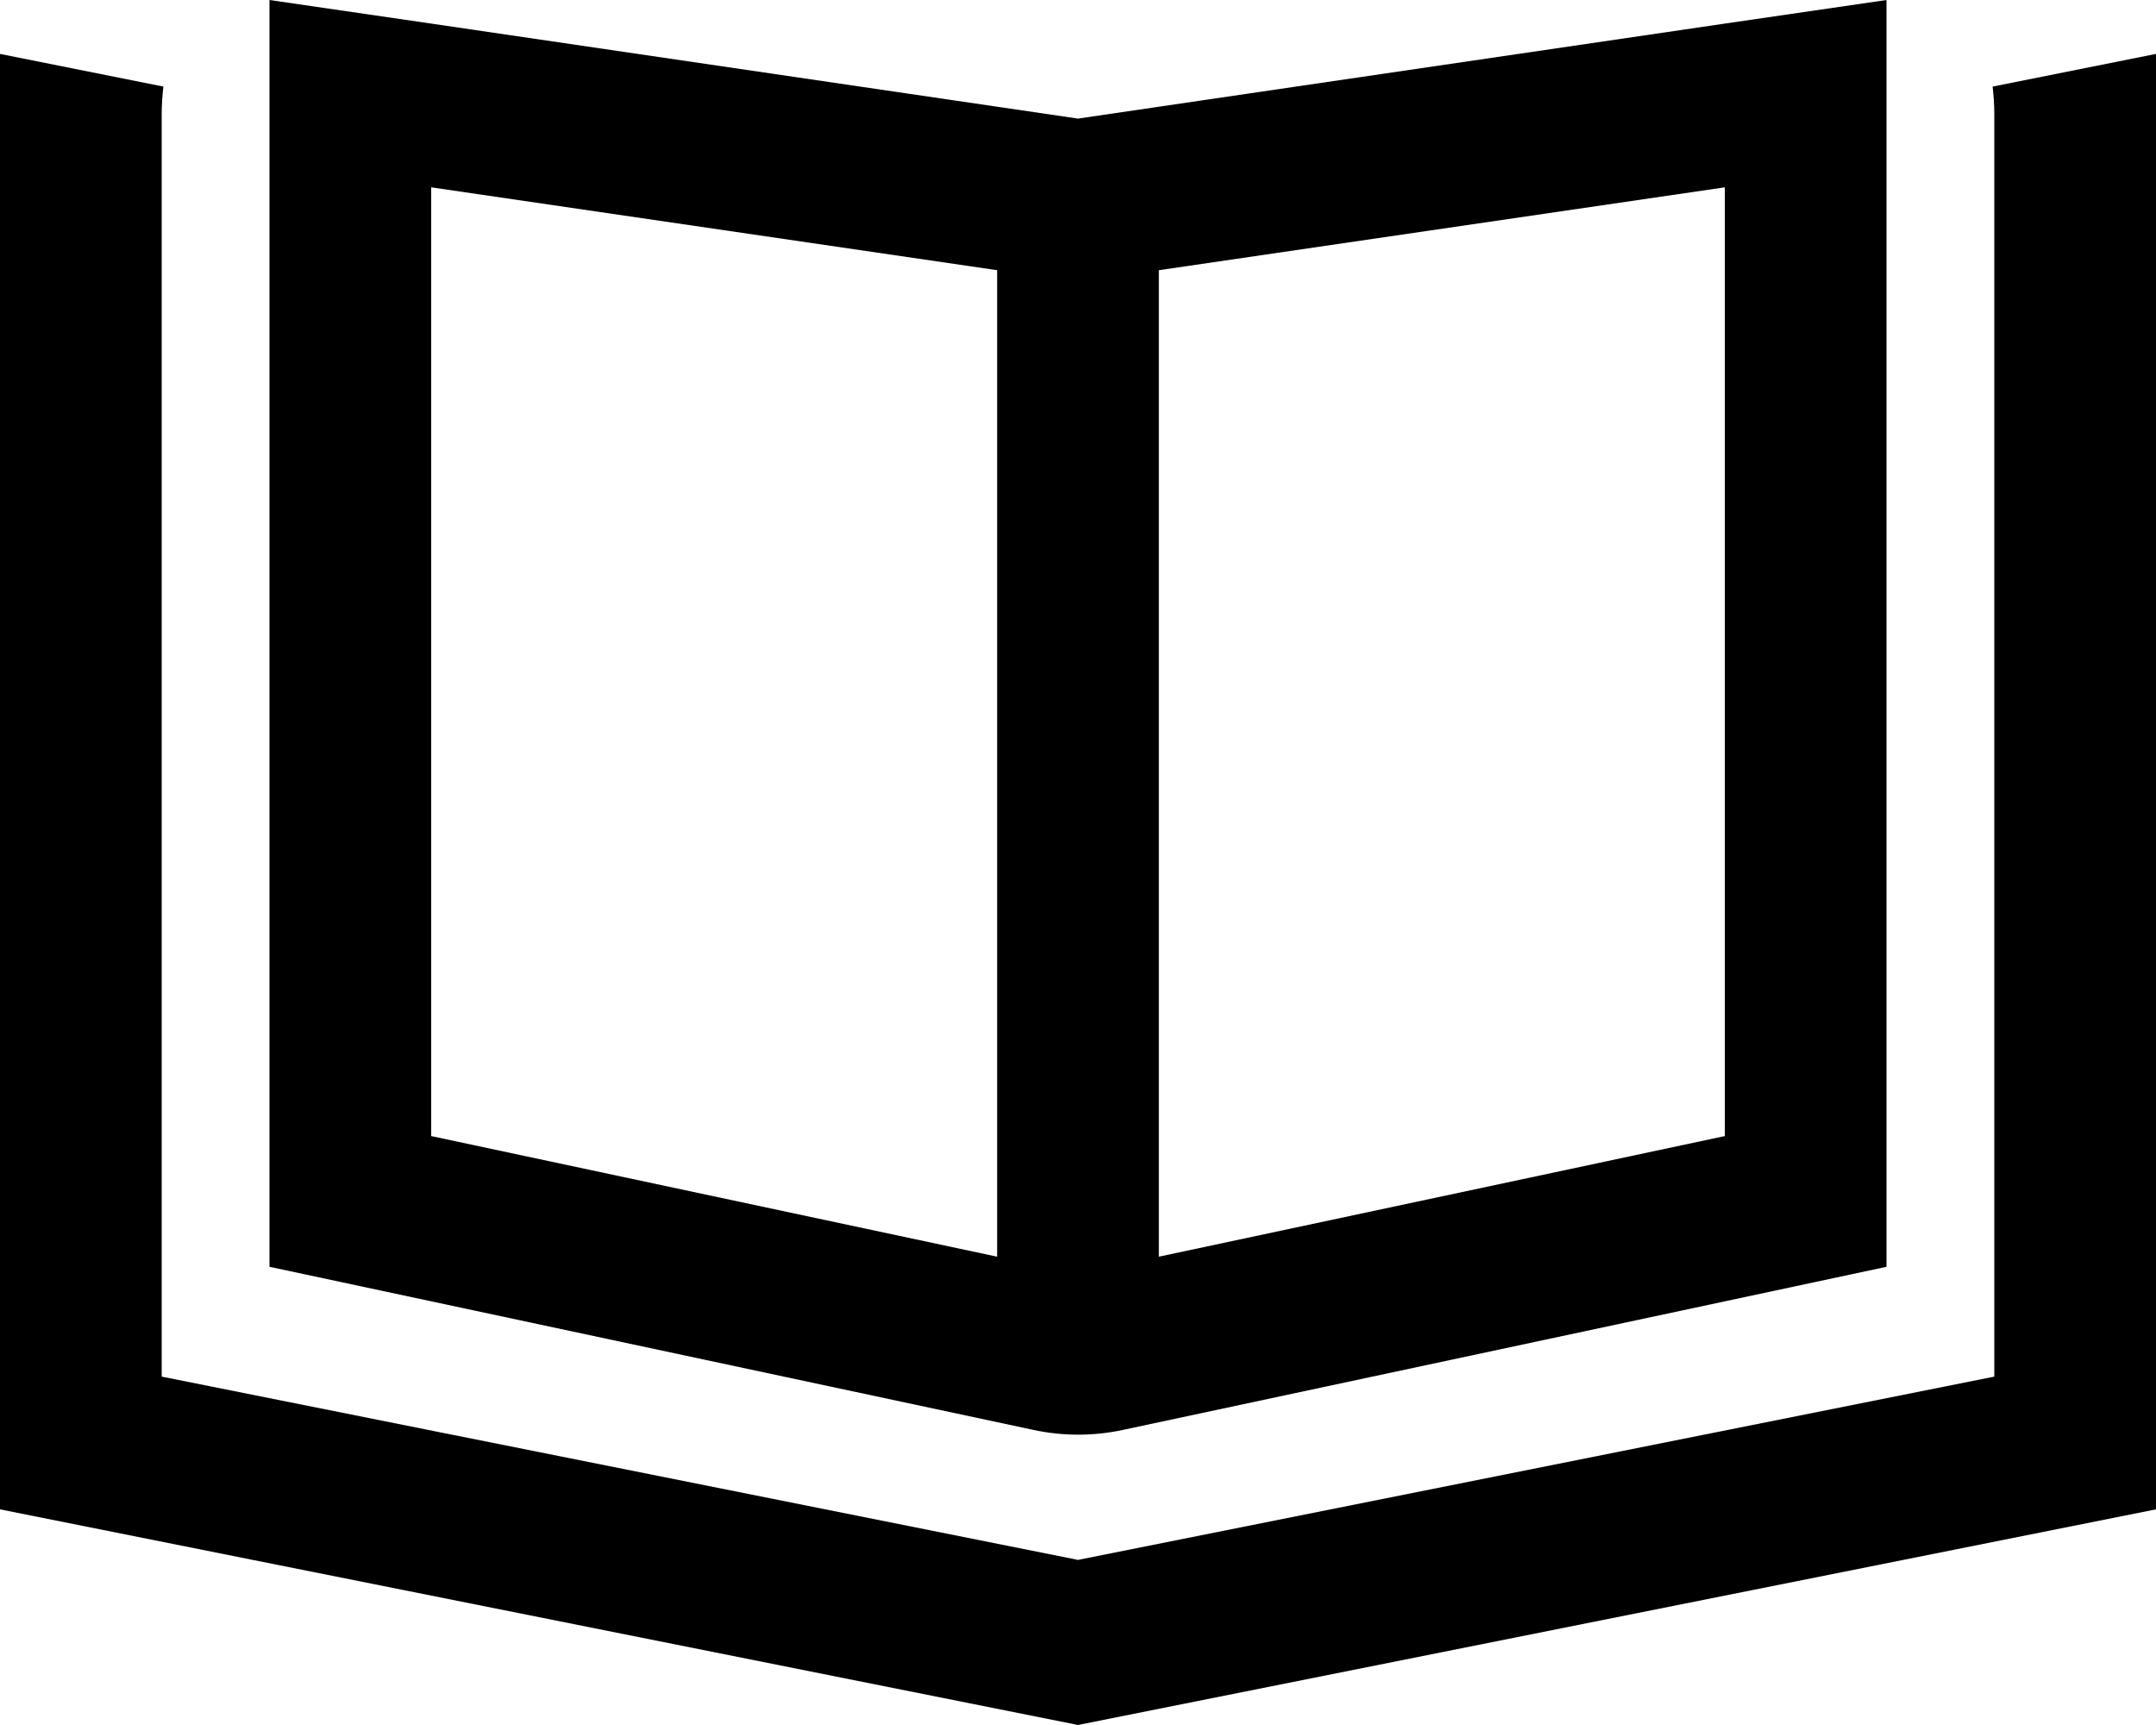
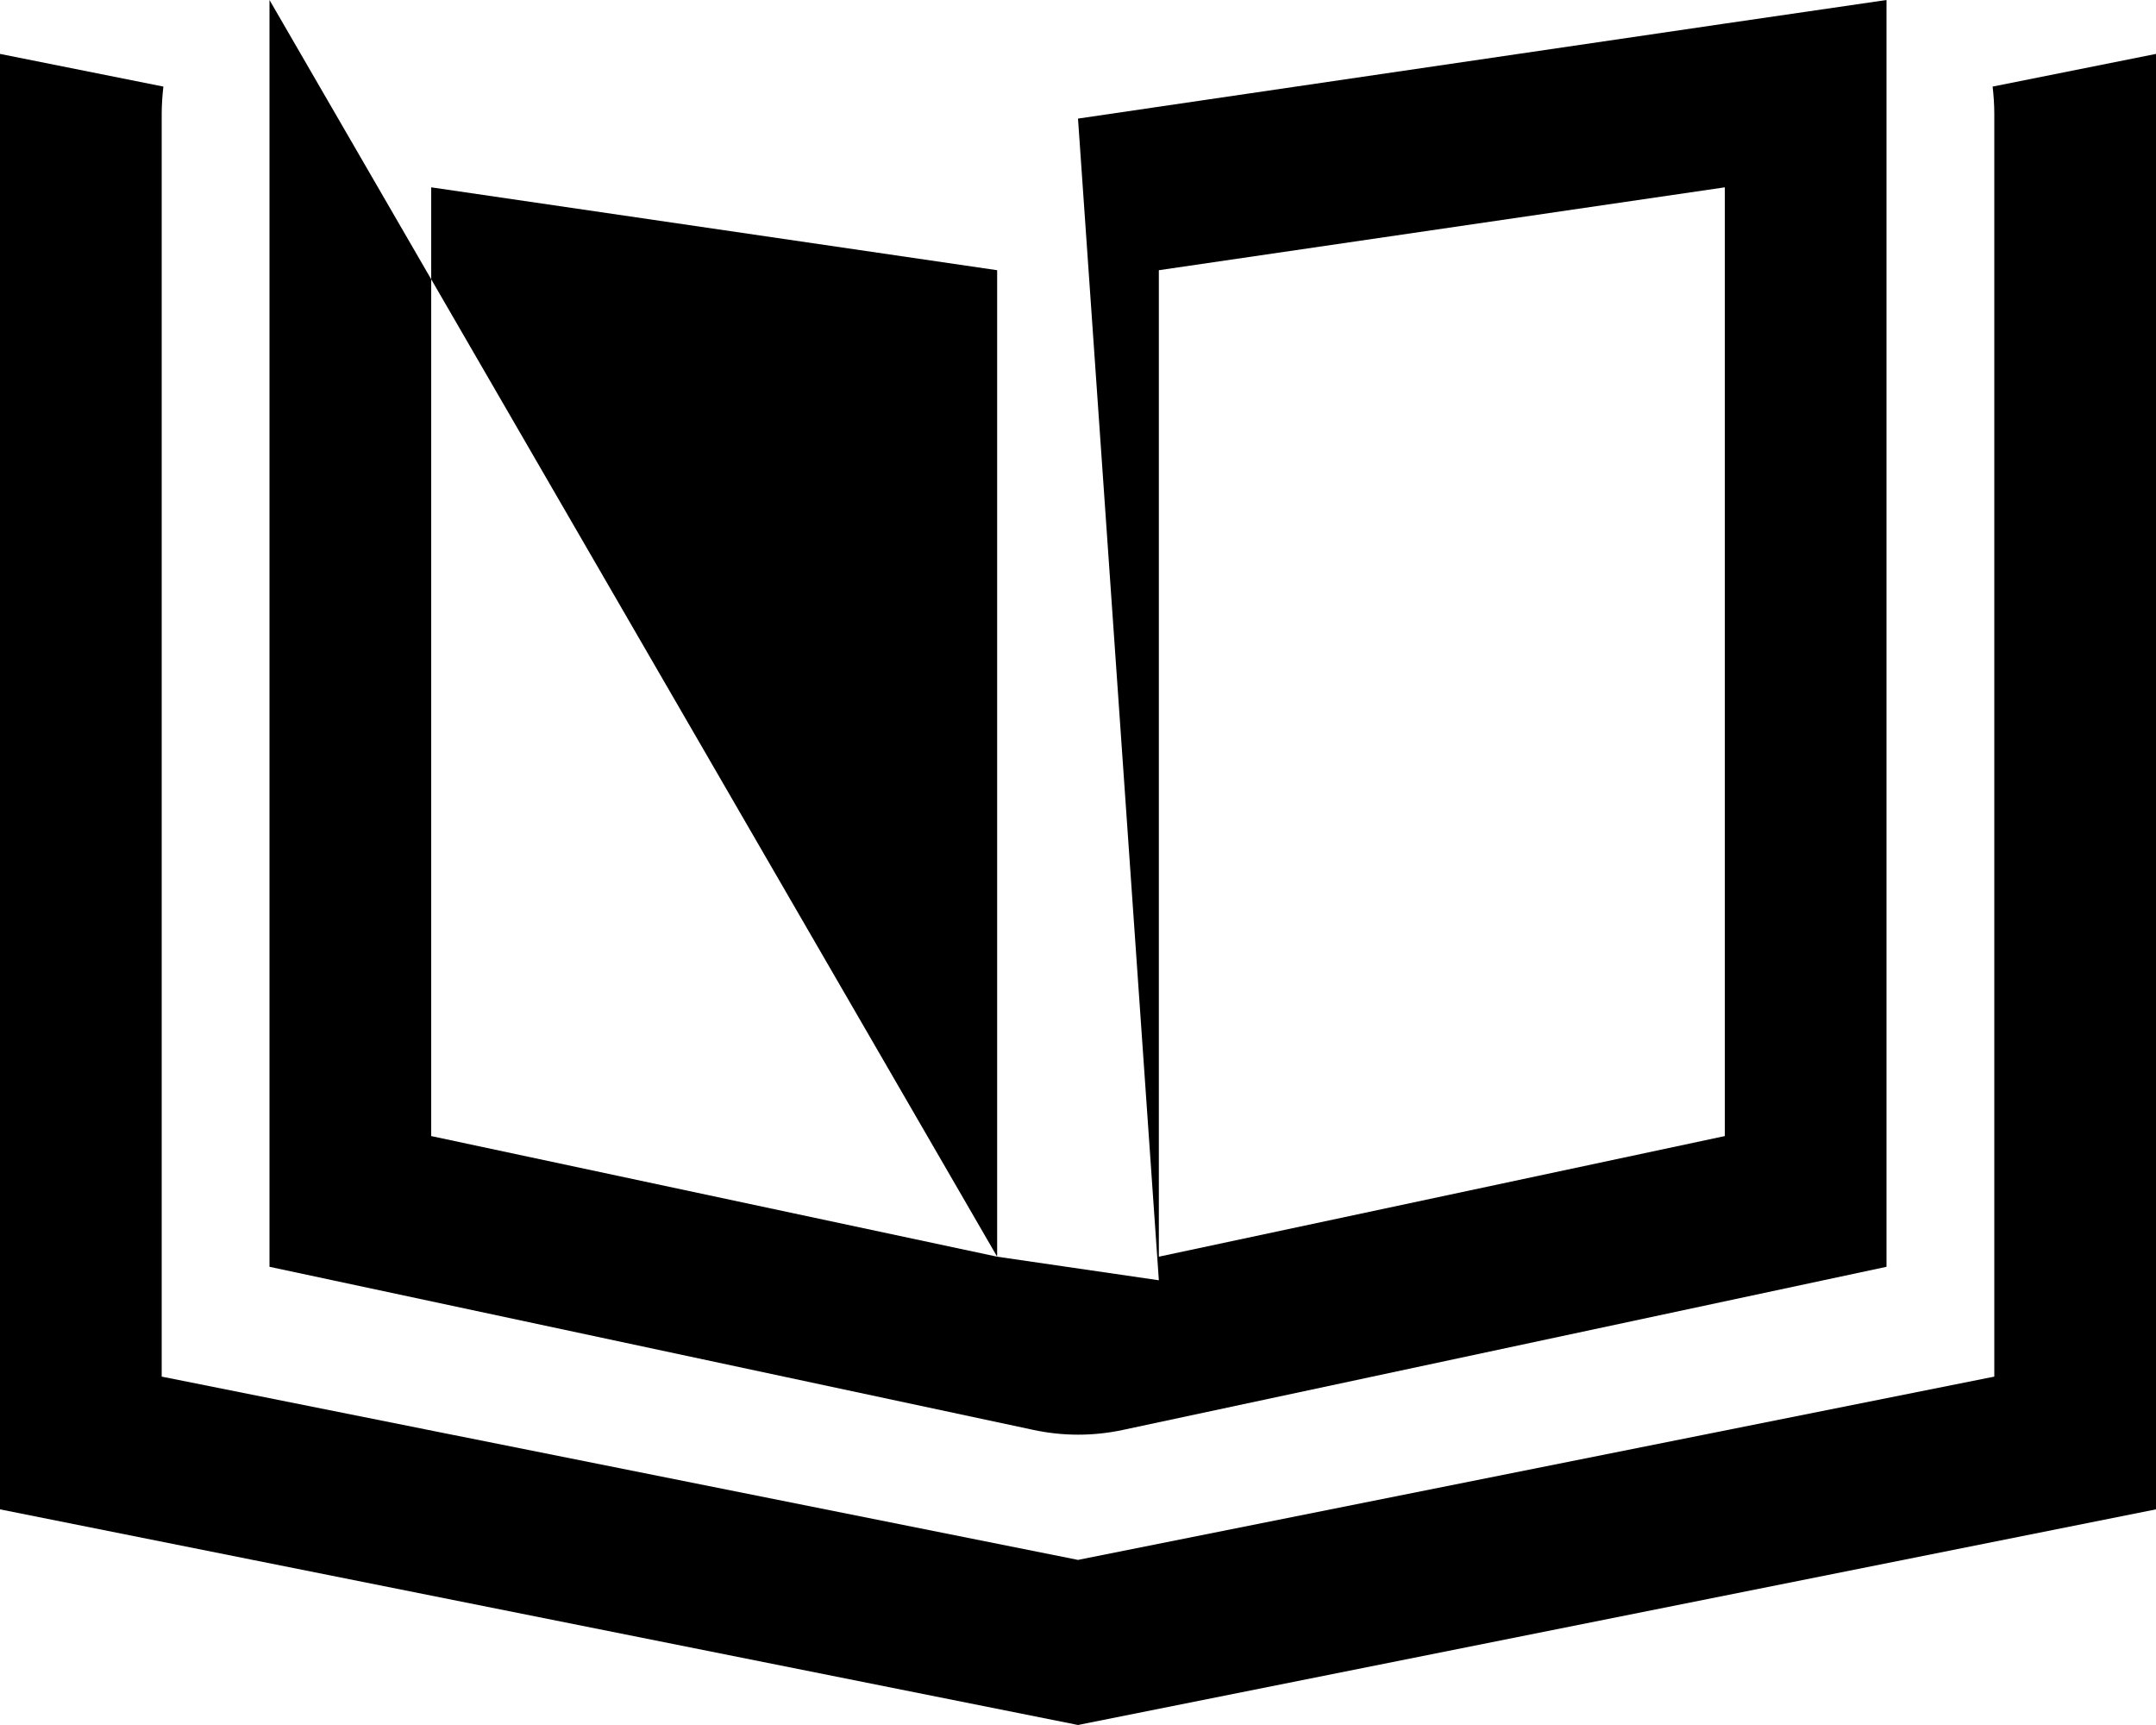
<svg xmlns="http://www.w3.org/2000/svg" viewBox="0 0 640 512">
-   <path d="M512 337.2l0-281.6L344 80.2 344 373l168-35.8zM296 373l0-292.8L128 55.6l0 281.6L296 373zM80 0l48 7L320 35.2 512 7l48-7 0 48.5L560 376 333.4 424.4c-8.8 1.9-17.9 1.9-26.7 0L80 376 80 48.5 80 0zM48 25.6l.5 .1c-.3 2.7-.5 5.4-.5 8.1l0 40.7 0 267.6 0 66.5L320 463l272-54.4 0-66.5 0-267.6 0-40.7c0-2.8-.2-5.5-.5-8.1l.5-.1L640 16l0 49 0 383L320 512 0 448 0 65 0 16l48 9.6z" />
+   <path d="M512 337.2l0-281.6L344 80.2 344 373l168-35.8zM296 373l0-292.8L128 55.6l0 281.6L296 373zl48 7L320 35.2 512 7l48-7 0 48.5L560 376 333.4 424.4c-8.8 1.9-17.9 1.9-26.7 0L80 376 80 48.5 80 0zM48 25.6l.5 .1c-.3 2.7-.5 5.4-.5 8.1l0 40.7 0 267.6 0 66.5L320 463l272-54.4 0-66.5 0-267.6 0-40.7c0-2.8-.2-5.5-.5-8.1l.5-.1L640 16l0 49 0 383L320 512 0 448 0 65 0 16l48 9.6z" />
</svg>